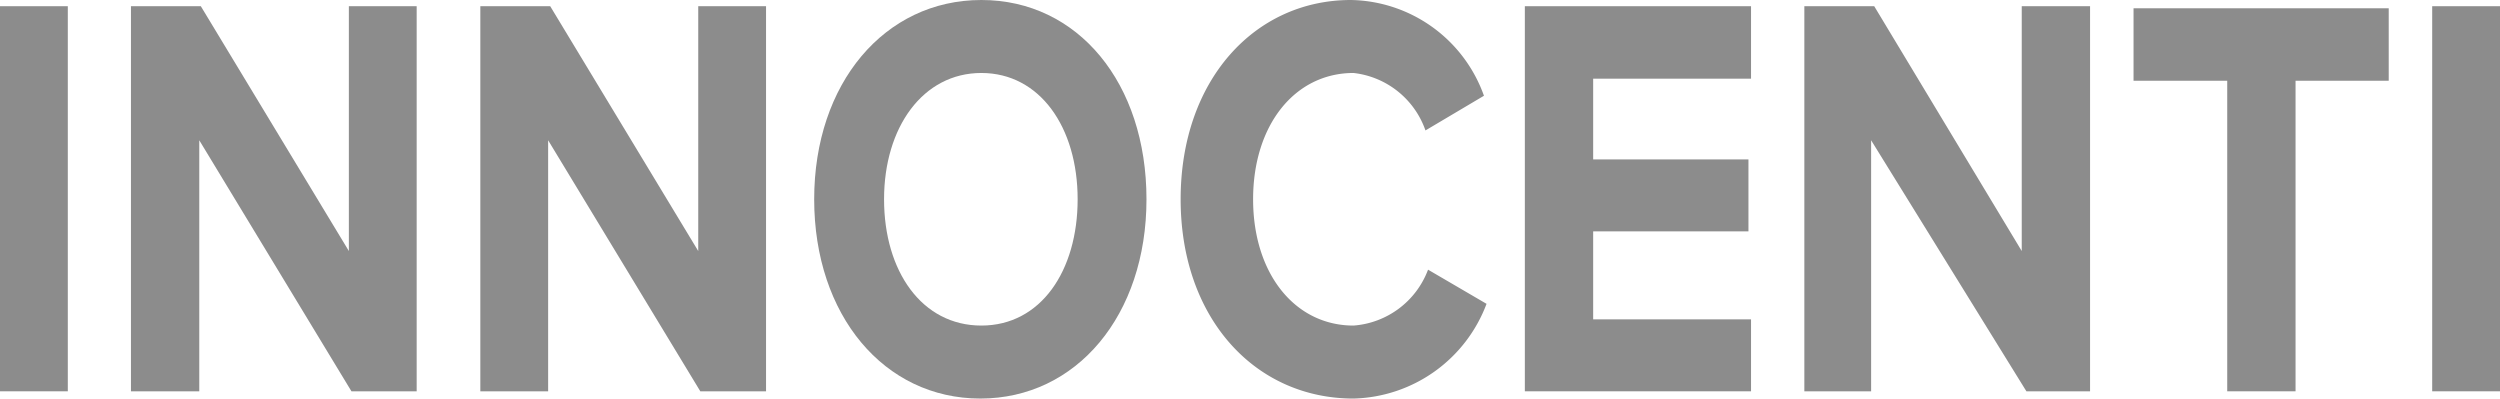
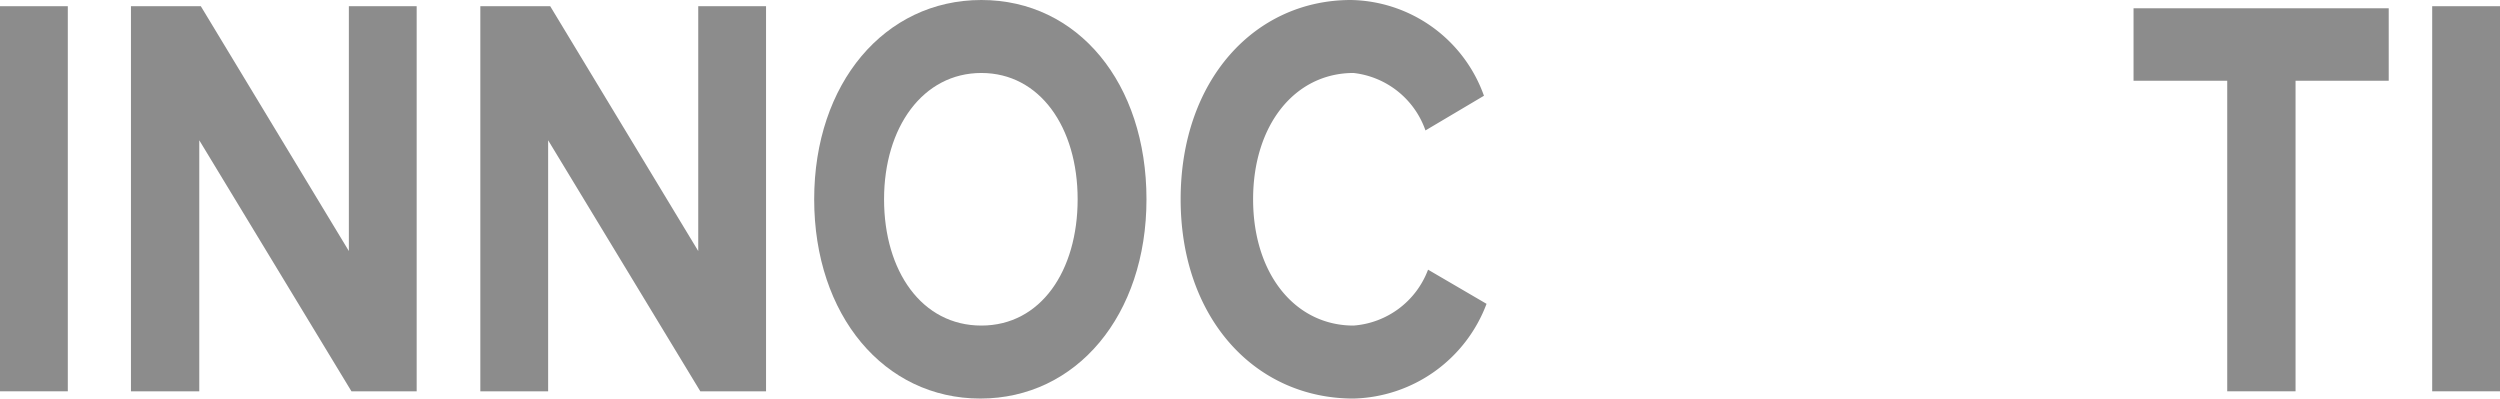
<svg xmlns="http://www.w3.org/2000/svg" id="Layer_1" data-name="Layer 1" viewBox="0 0 48.3 7.7">
  <defs>
    <style>.cls-1{fill:#8c8c8c;}</style>
  </defs>
  <title>INNOCENTI</title>
  <path class="cls-1" d="M.85,28.71V21.27H2.16v7.44Z" transform="translate(-0.85 -21.15)" />
  <path class="cls-1" d="M7.64,28.71,4.7,23.86v4.85H3.38V21.27H4.73L7.59,26V21.27H8.9v7.44Z" transform="translate(-0.85 -21.15)" />
  <path class="cls-1" d="M14.38,28.71l-2.94-4.85v4.85H10.13V21.27h1.35L14.34,26V21.27h1.31v7.44Z" transform="translate(-0.85 -21.15)" />
  <path class="cls-1" d="M16.58,25c0-2.24,1.36-3.85,3.23-3.85S23,22.76,23,25s-1.35,3.85-3.21,3.85S16.58,27.24,16.58,25Zm5.09,0c0-1.39-.73-2.44-1.86-2.44S17.93,23.61,17.93,25s.73,2.44,1.88,2.44S21.67,26.38,21.67,25Z" transform="translate(-0.85 -21.15)" />
  <path class="cls-1" d="M23.66,25c0-2.3,1.43-3.85,3.29-3.85A2.78,2.78,0,0,1,29.52,23l-1.13.67A1.67,1.67,0,0,0,27,22.56c-1.13,0-1.94,1-1.94,2.44s.81,2.44,1.94,2.44a1.67,1.67,0,0,0,1.44-1.08l1.13.66A2.82,2.82,0,0,1,27,28.85C25.09,28.85,23.66,27.29,23.66,25Z" transform="translate(-0.85 -21.15)" />
-   <path class="cls-1" d="M30.31,28.71V21.27h4.37v1.4H31.63v1.56h3v1.39h-3v1.7h3.05v1.39Z" transform="translate(-0.85 -21.15)" />
-   <path class="cls-1" d="M40,28.71,37,23.86v4.85H35.71V21.27h1.35L39.91,26V21.27h1.32v7.44Z" transform="translate(-0.85 -21.15)" />
  <path class="cls-1" d="M43.88,28.71v-6H42.07v-1.4H47v1.4H45.2v6Z" transform="translate(-0.85 -21.15)" />
  <path class="cls-1" d="M47.84,28.71V21.27h1.31v7.44Z" transform="translate(-0.85 -21.15)" />
</svg>